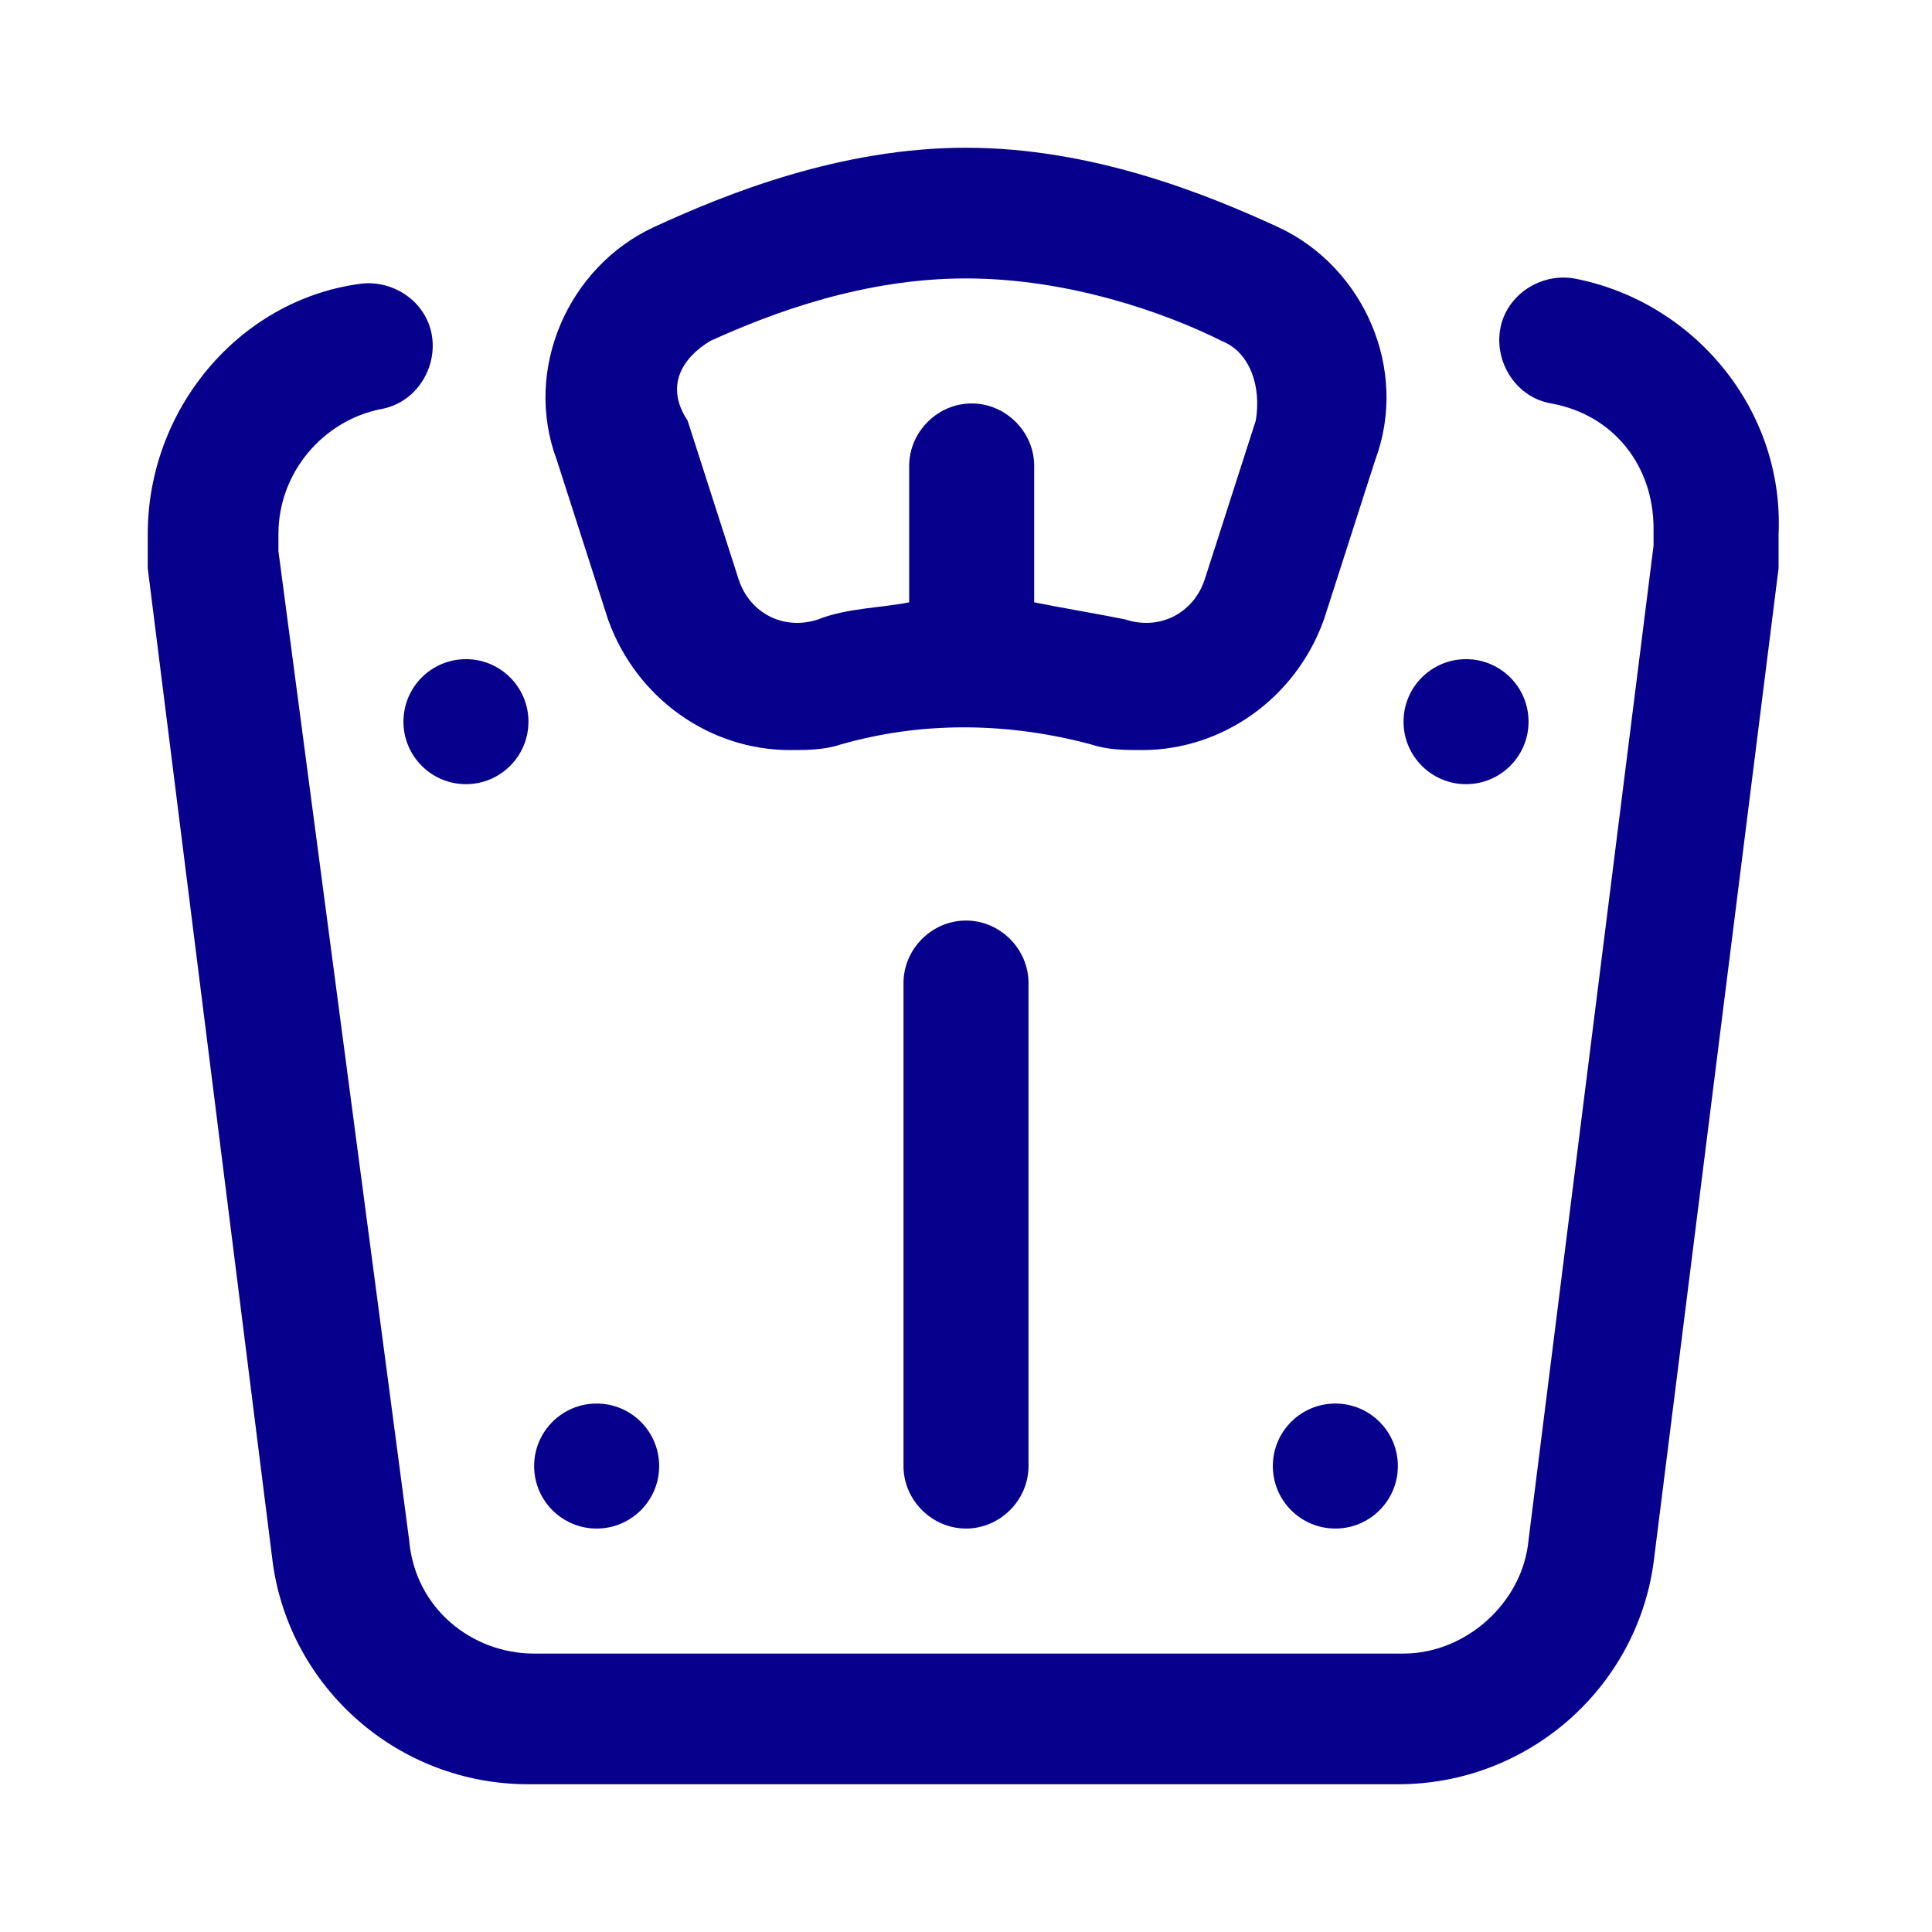
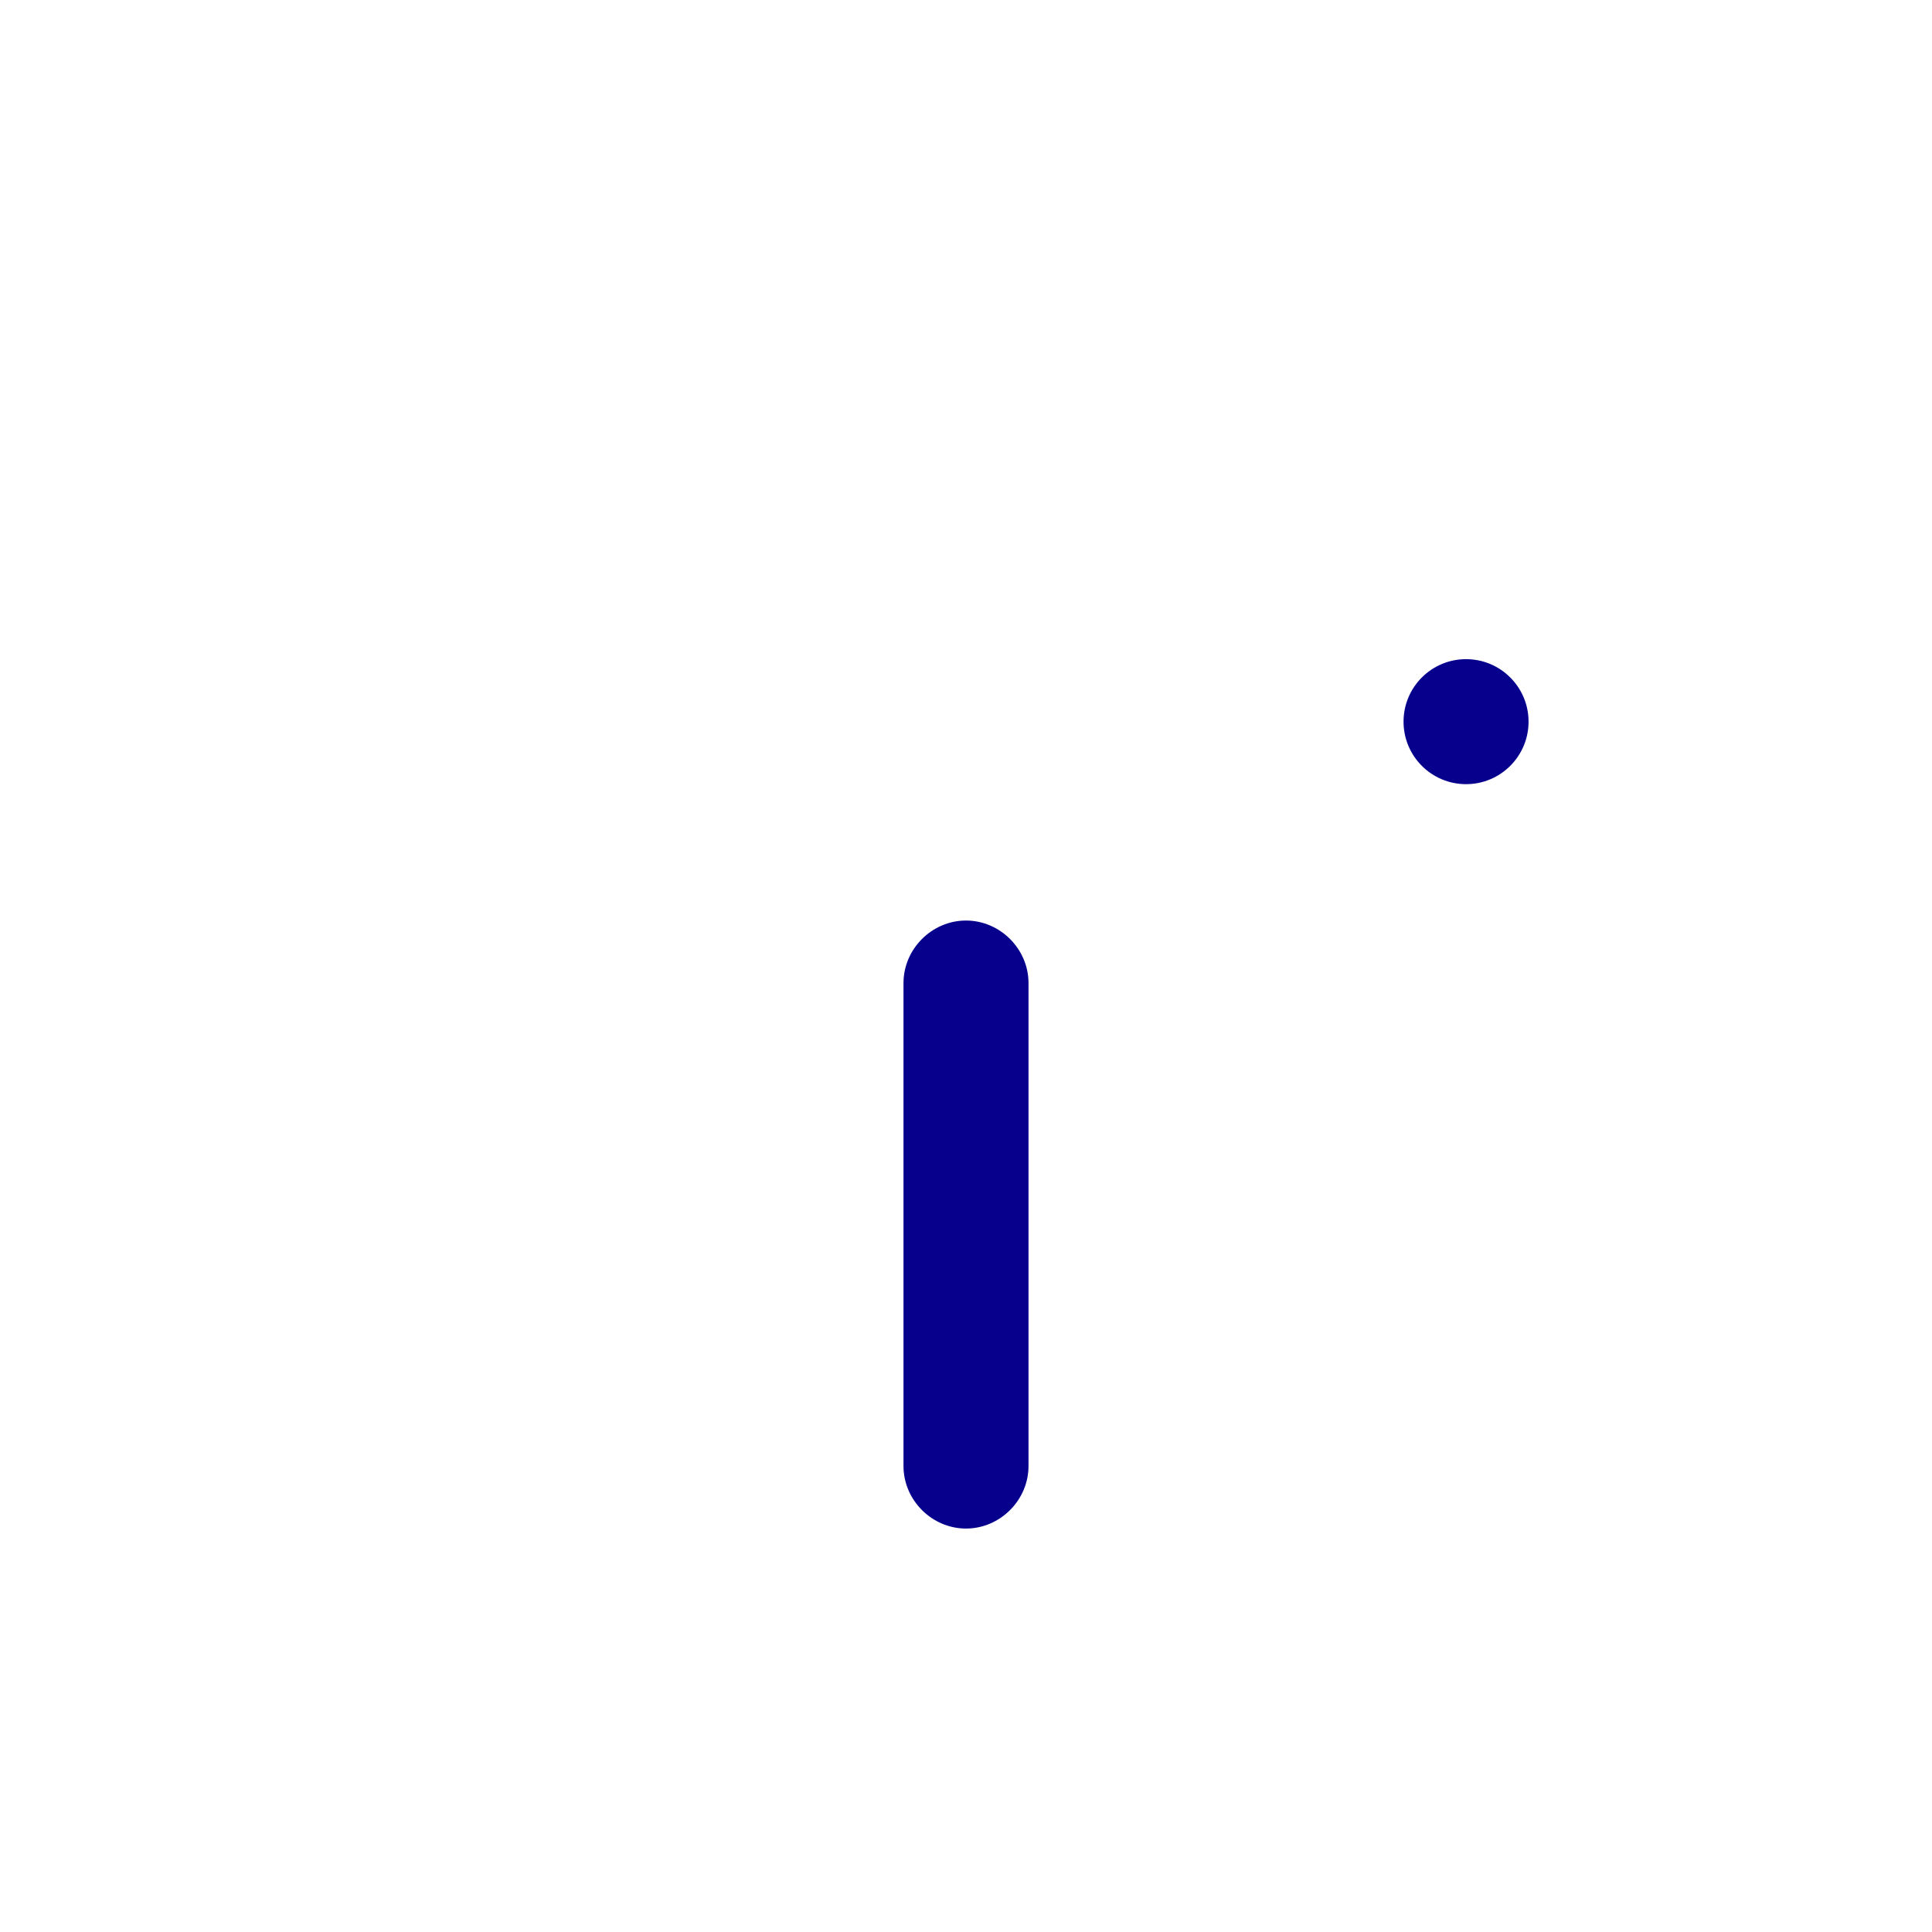
<svg xmlns="http://www.w3.org/2000/svg" version="1.1" id="Calque_1" x="0px" y="0px" width="34px" height="34px" viewBox="0 0 34 34" style="enable-background:new 0 0 34 34;" xml:space="preserve">
  <style type="text/css">
	.st0{fill:#06008D;}
</style>
  <g id="Scale">
    <g>
      <path class="st0" d="M17,26.9c-0.6,0-1.1-0.5-1.1-1.1v-8.5c0-0.6,0.5-1.1,1.1-1.1s1.1,0.5,1.1,1.1v8.5    C18.1,26.4,17.6,26.9,17,26.9z" />
    </g>
    <g>
-       <path class="st0" d="M10.7,10.9c0.5,1.4,1.8,2.3,3.2,2.3c0.3,0,0.6,0,0.9-0.1c1.4-0.4,2.9-0.4,4.4,0c0.3,0.1,0.6,0.1,0.9,0.1    c1.4,0,2.7-0.9,3.2-2.3l0.9-2.8C24.8,6.5,24,4.7,22.5,4c-1.3-0.6-3.3-1.4-5.5-1.4S12.8,3.4,11.5,4C10,4.7,9.2,6.5,9.8,8.1    L10.7,10.9z M12.5,6c1.1-0.5,2.7-1.1,4.5-1.1s3.5,0.6,4.5,1.1c0.5,0.2,0.7,0.8,0.6,1.4l-0.9,2.8c-0.2,0.6-0.8,0.9-1.4,0.7    c-0.5-0.1-1.1-0.2-1.6-0.3V8.2c0-0.6-0.5-1.1-1.1-1.1s-1.1,0.5-1.1,1.1v2.4c-0.5,0.1-1.1,0.1-1.6,0.3c-0.6,0.2-1.2-0.1-1.4-0.7    l-0.9-2.8C11.7,6.8,12,6.3,12.5,6L12.5,6z" />
-       <path class="st0" d="M27.7,4.9c-0.6-0.1-1.2,0.3-1.3,0.9c-0.1,0.6,0.3,1.2,0.9,1.3c1.1,0.2,1.8,1.1,1.8,2.2c0,0.1,0,0.2,0,0.3    l-2.2,17.5c-0.1,1.1-1.1,2-2.2,2H9.4c-1.1,0-2.1-0.8-2.2-2L4.9,9.7c0-0.1,0-0.2,0-0.3c0-1.1,0.8-2,1.8-2.2c0.6-0.1,1-0.7,0.9-1.3    c-0.1-0.6-0.7-1-1.3-0.9C4.2,5.3,2.6,7.2,2.6,9.4c0,0.2,0,0.4,0,0.6l2.2,17.5c0.3,2.2,2.2,3.9,4.5,3.9h15.3c2.3,0,4.2-1.7,4.5-3.9    l2.2-17.5c0-0.2,0-0.4,0-0.6C31.4,7.2,29.8,5.3,27.7,4.9z" />
      <circle class="st0" cx="25.8" cy="12.7" r="1.1" />
-       <circle class="st0" cx="8.2" cy="12.7" r="1.1" />
-       <circle class="st0" cx="23.5" cy="25.8" r="1.1" />
-       <circle class="st0" cx="10.5" cy="25.8" r="1.1" />
    </g>
  </g>
</svg>